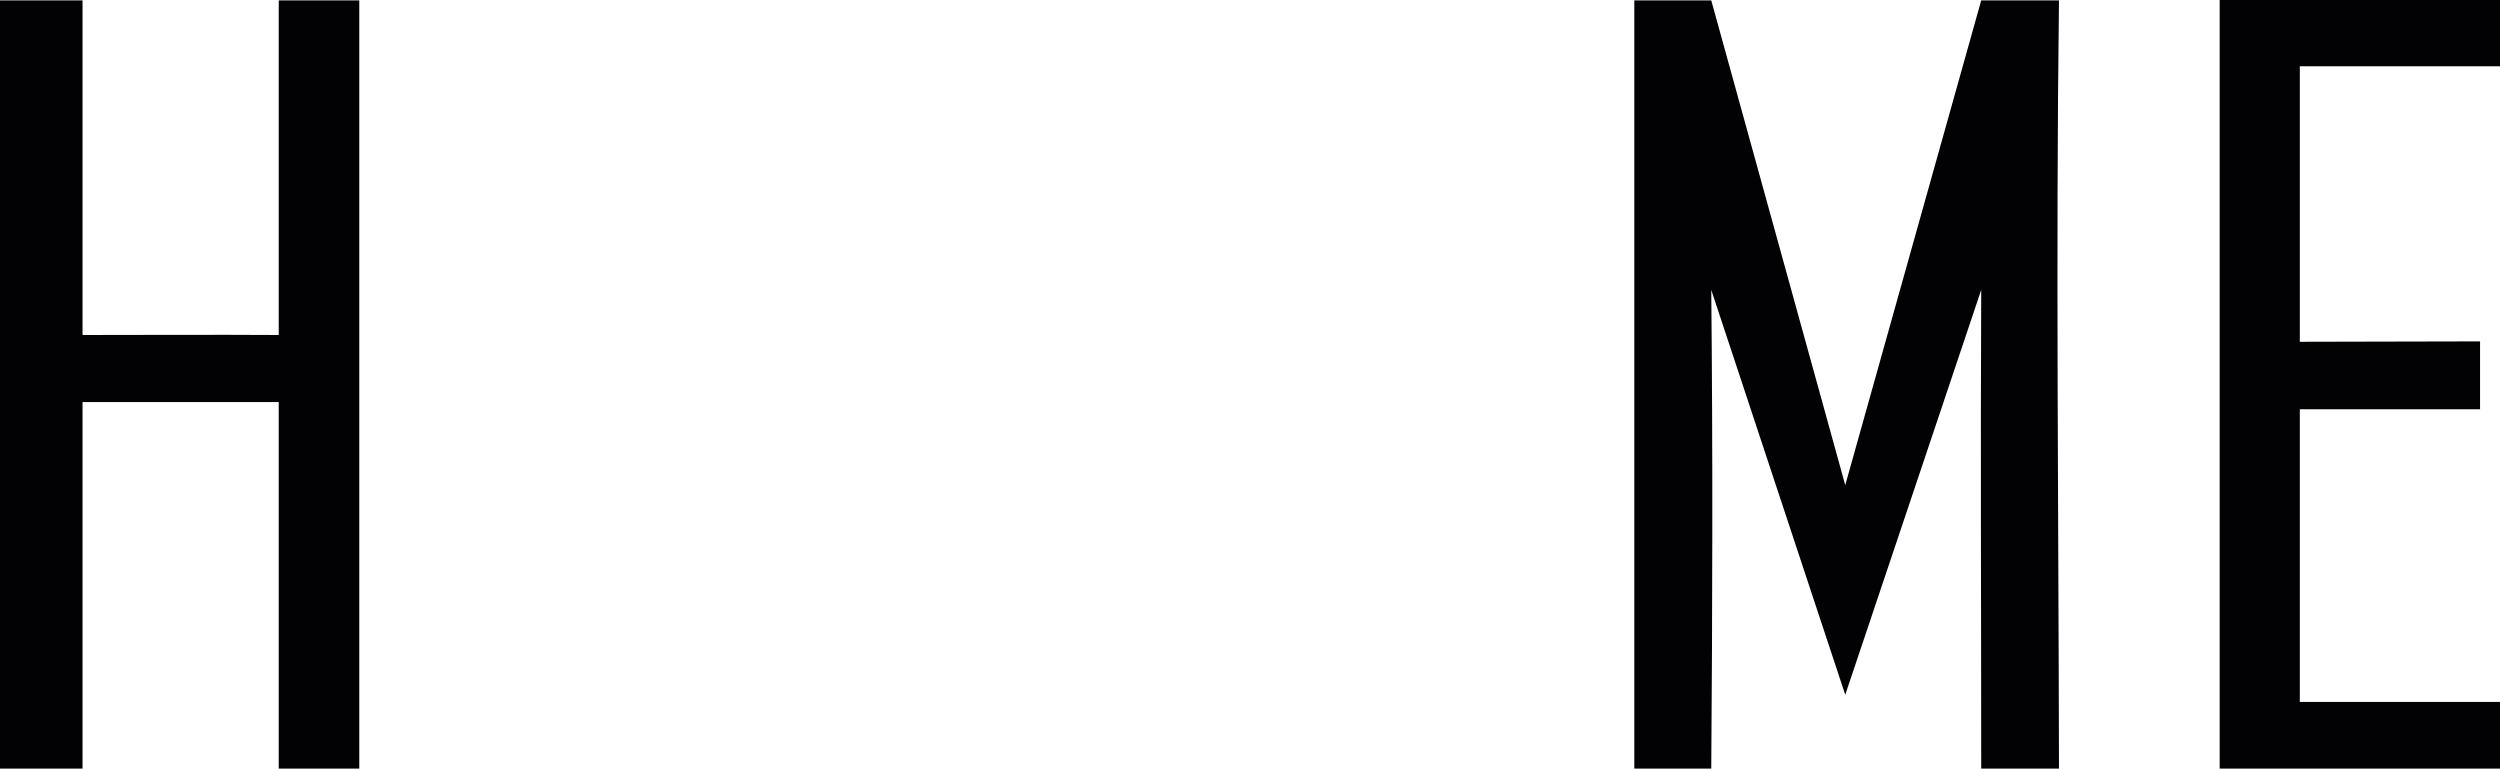
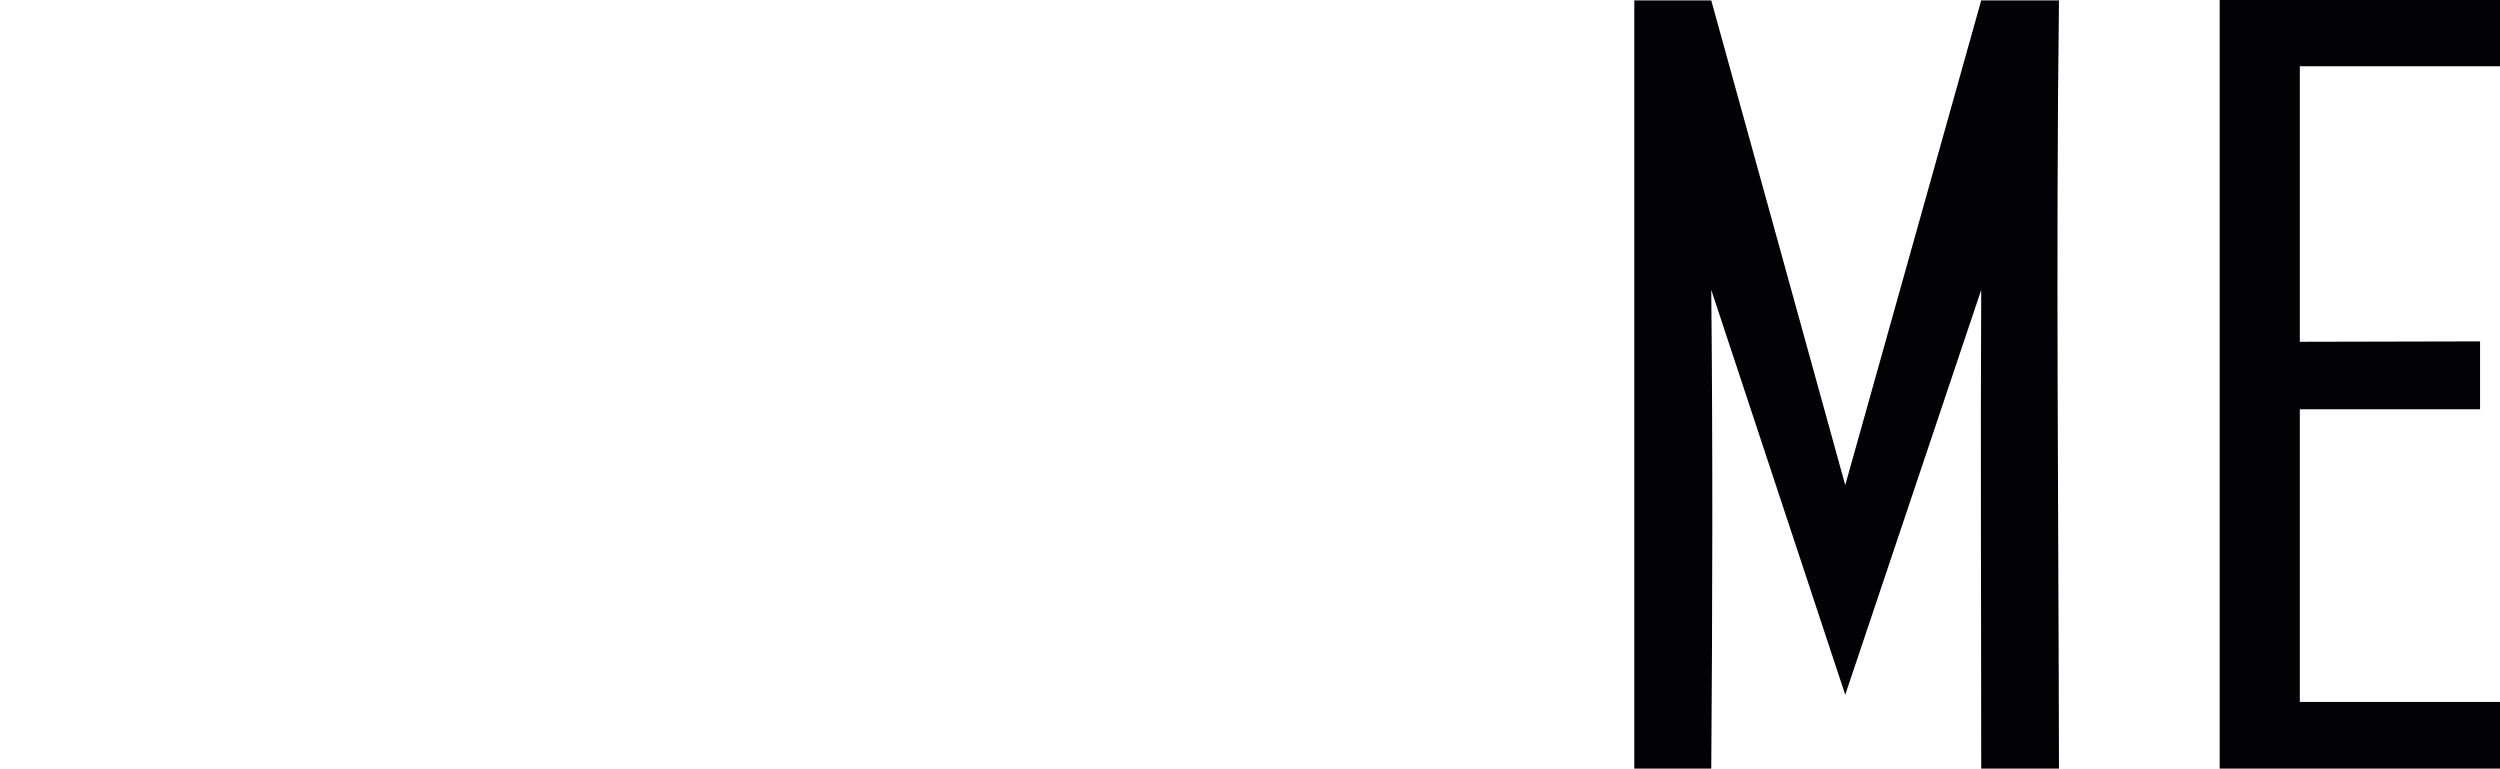
<svg xmlns="http://www.w3.org/2000/svg" width="195" height="60" viewBox="0 0 195 60" fill="none">
  <path fill-rule="evenodd" clip-rule="evenodd" d="M127.476 0.031V59.953H133.478C133.572 47.495 133.603 35.068 133.478 22.611L143.929 54.191C154.535 22.611 143.929 54.191 154.535 22.611C154.473 35.068 154.535 47.526 154.535 59.953C154.971 59.953 160.6 59.953 160.6 59.953C160.569 40.02 160.351 19.963 160.6 0.031H154.535L143.929 37.84C133.478 0.031 143.929 37.84 133.478 0.031C132.234 0.031 127.911 0.031 127.476 0.031Z" fill="#020104" />
-   <path fill-rule="evenodd" clip-rule="evenodd" d="M0 0.031V59.953H6.438V31.362H21.741V59.953H28.024V0.031H21.741V26.13C17.2 26.099 9.829 26.13 6.438 26.13V0.031H0Z" fill="#020104" />
  <path fill-rule="evenodd" clip-rule="evenodd" d="M173.135 59.953H195C195 58.987 195 56.028 195 54.752C193.725 54.752 181.253 54.752 179.386 54.752C179.386 52.353 179.386 31.923 179.386 31.923H193.445V26.628C192.698 26.628 180.942 26.659 179.386 26.659V5.17H195C195 3.675 195 1.557 195 0C191.983 0 176.338 0 173.135 0C173.135 0.903 173.135 58.302 173.135 59.953Z" fill="#020104" />
</svg>